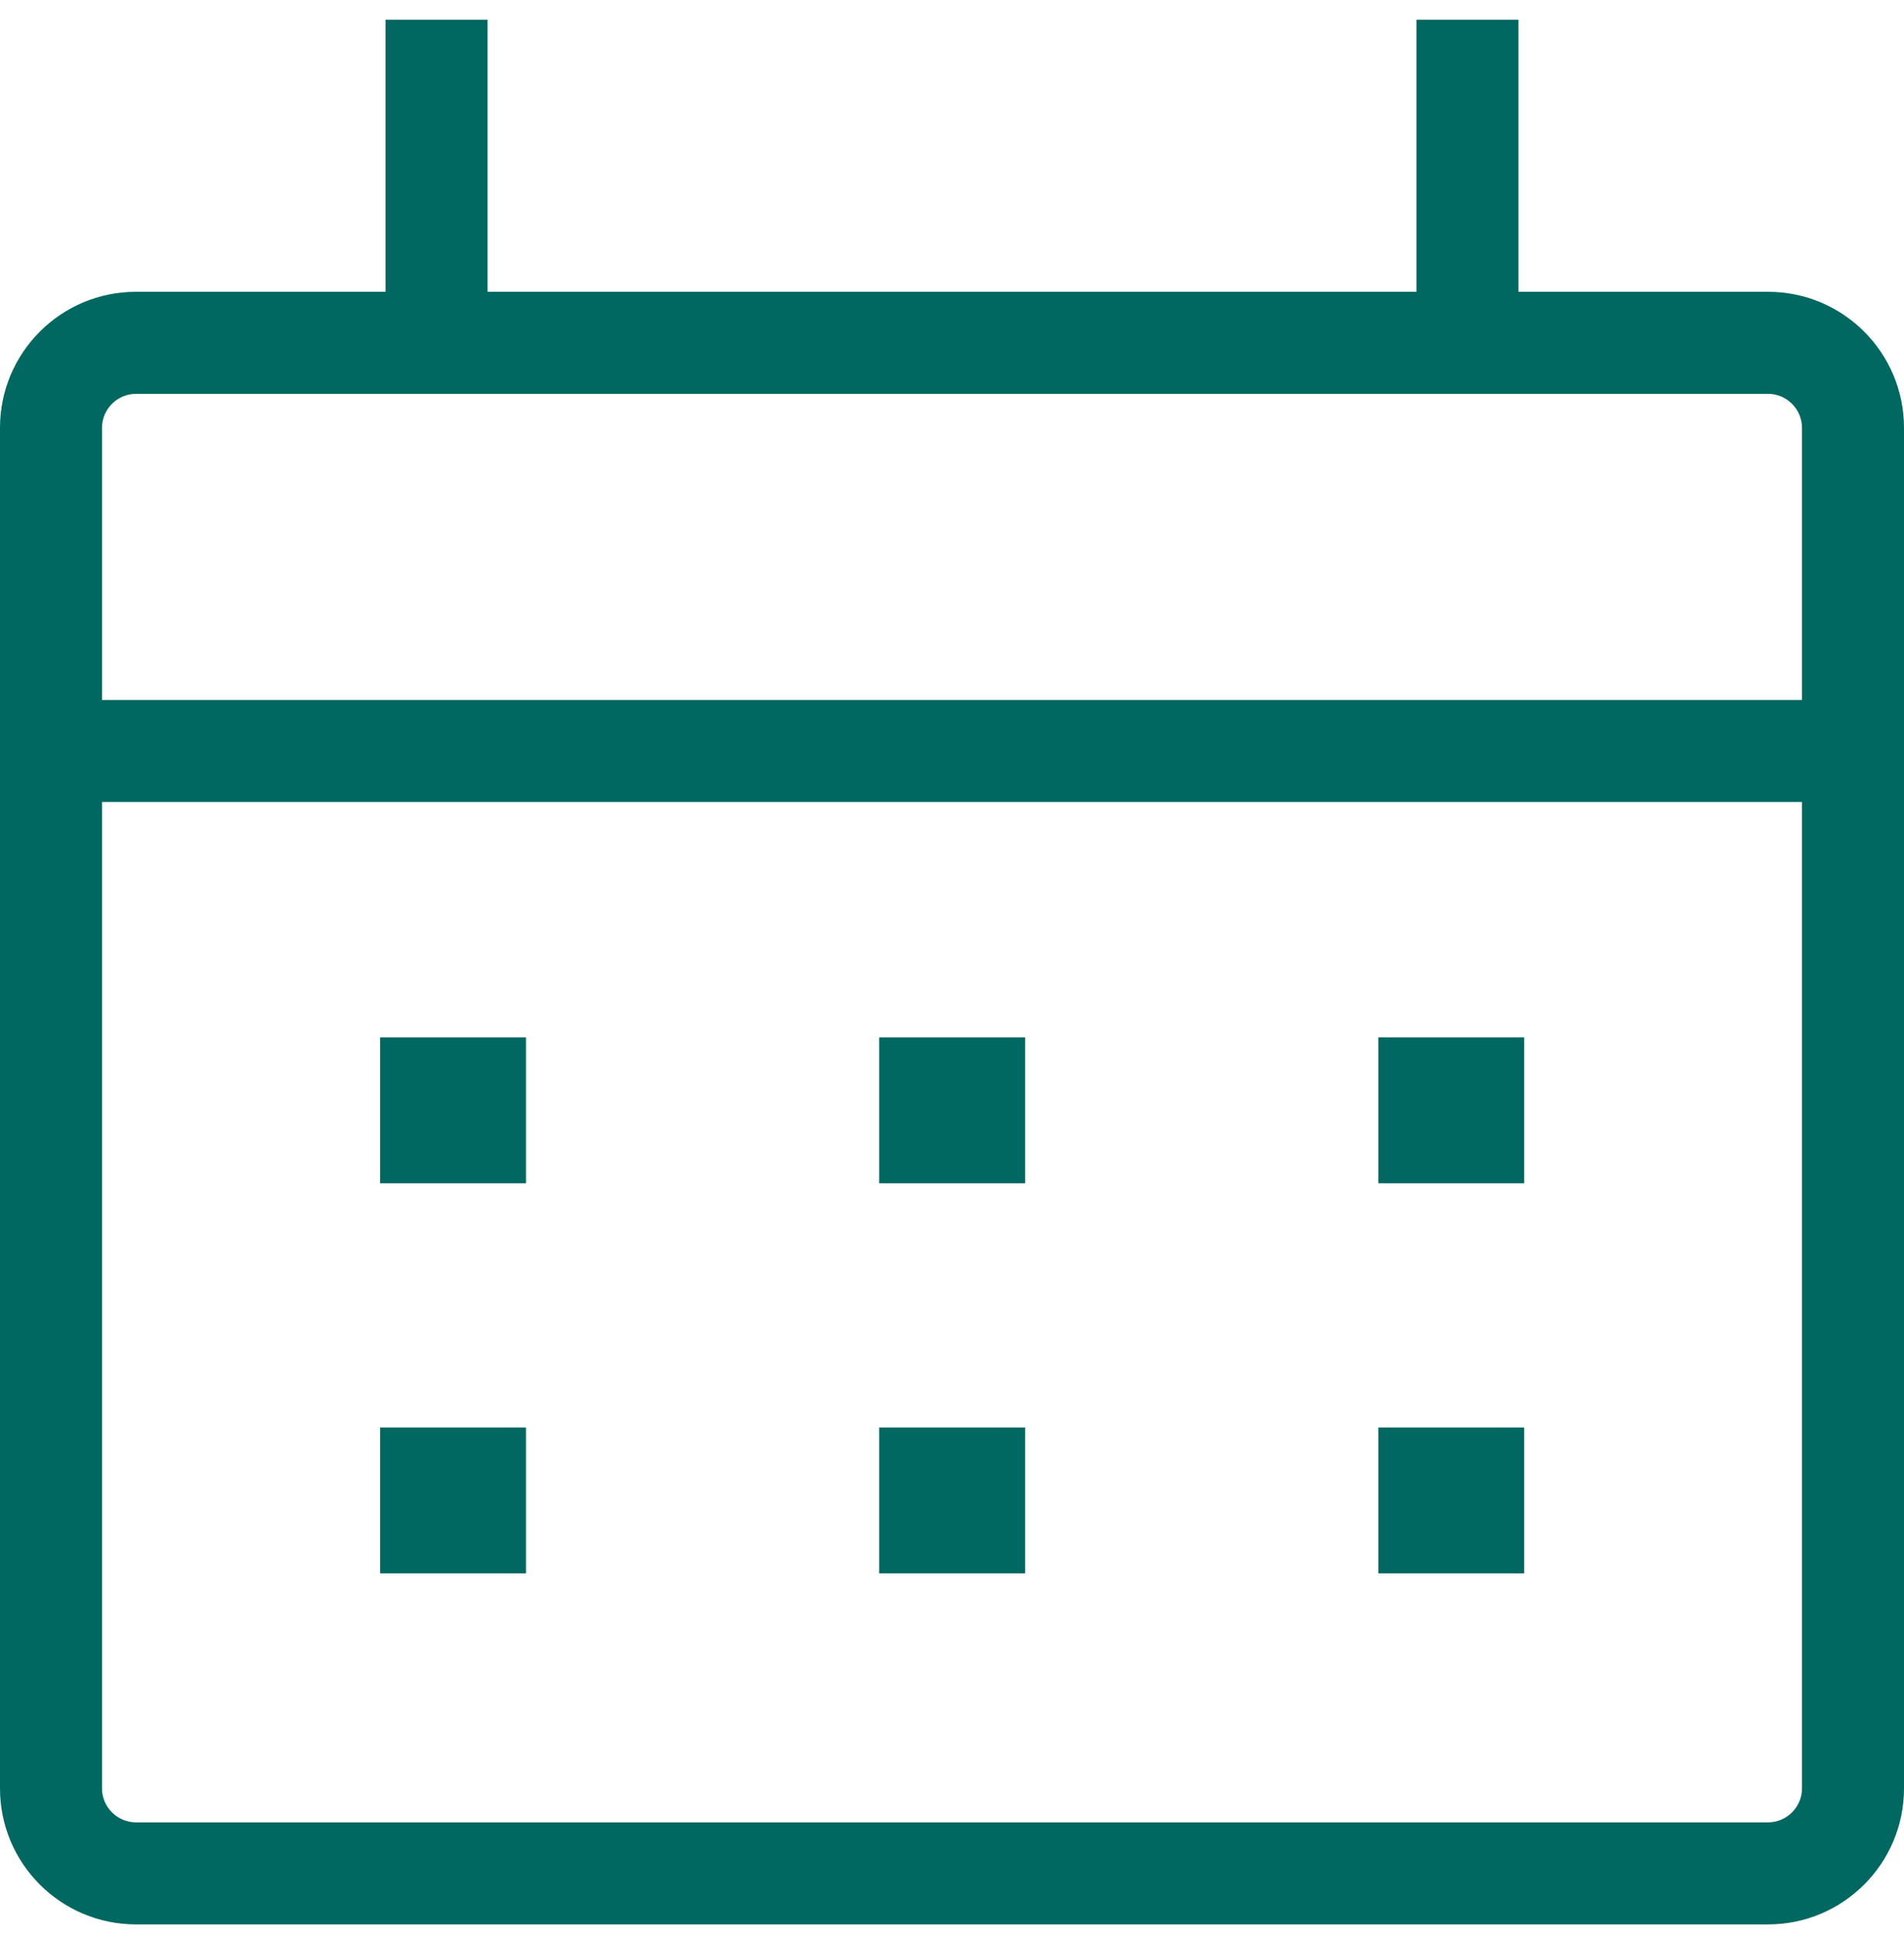
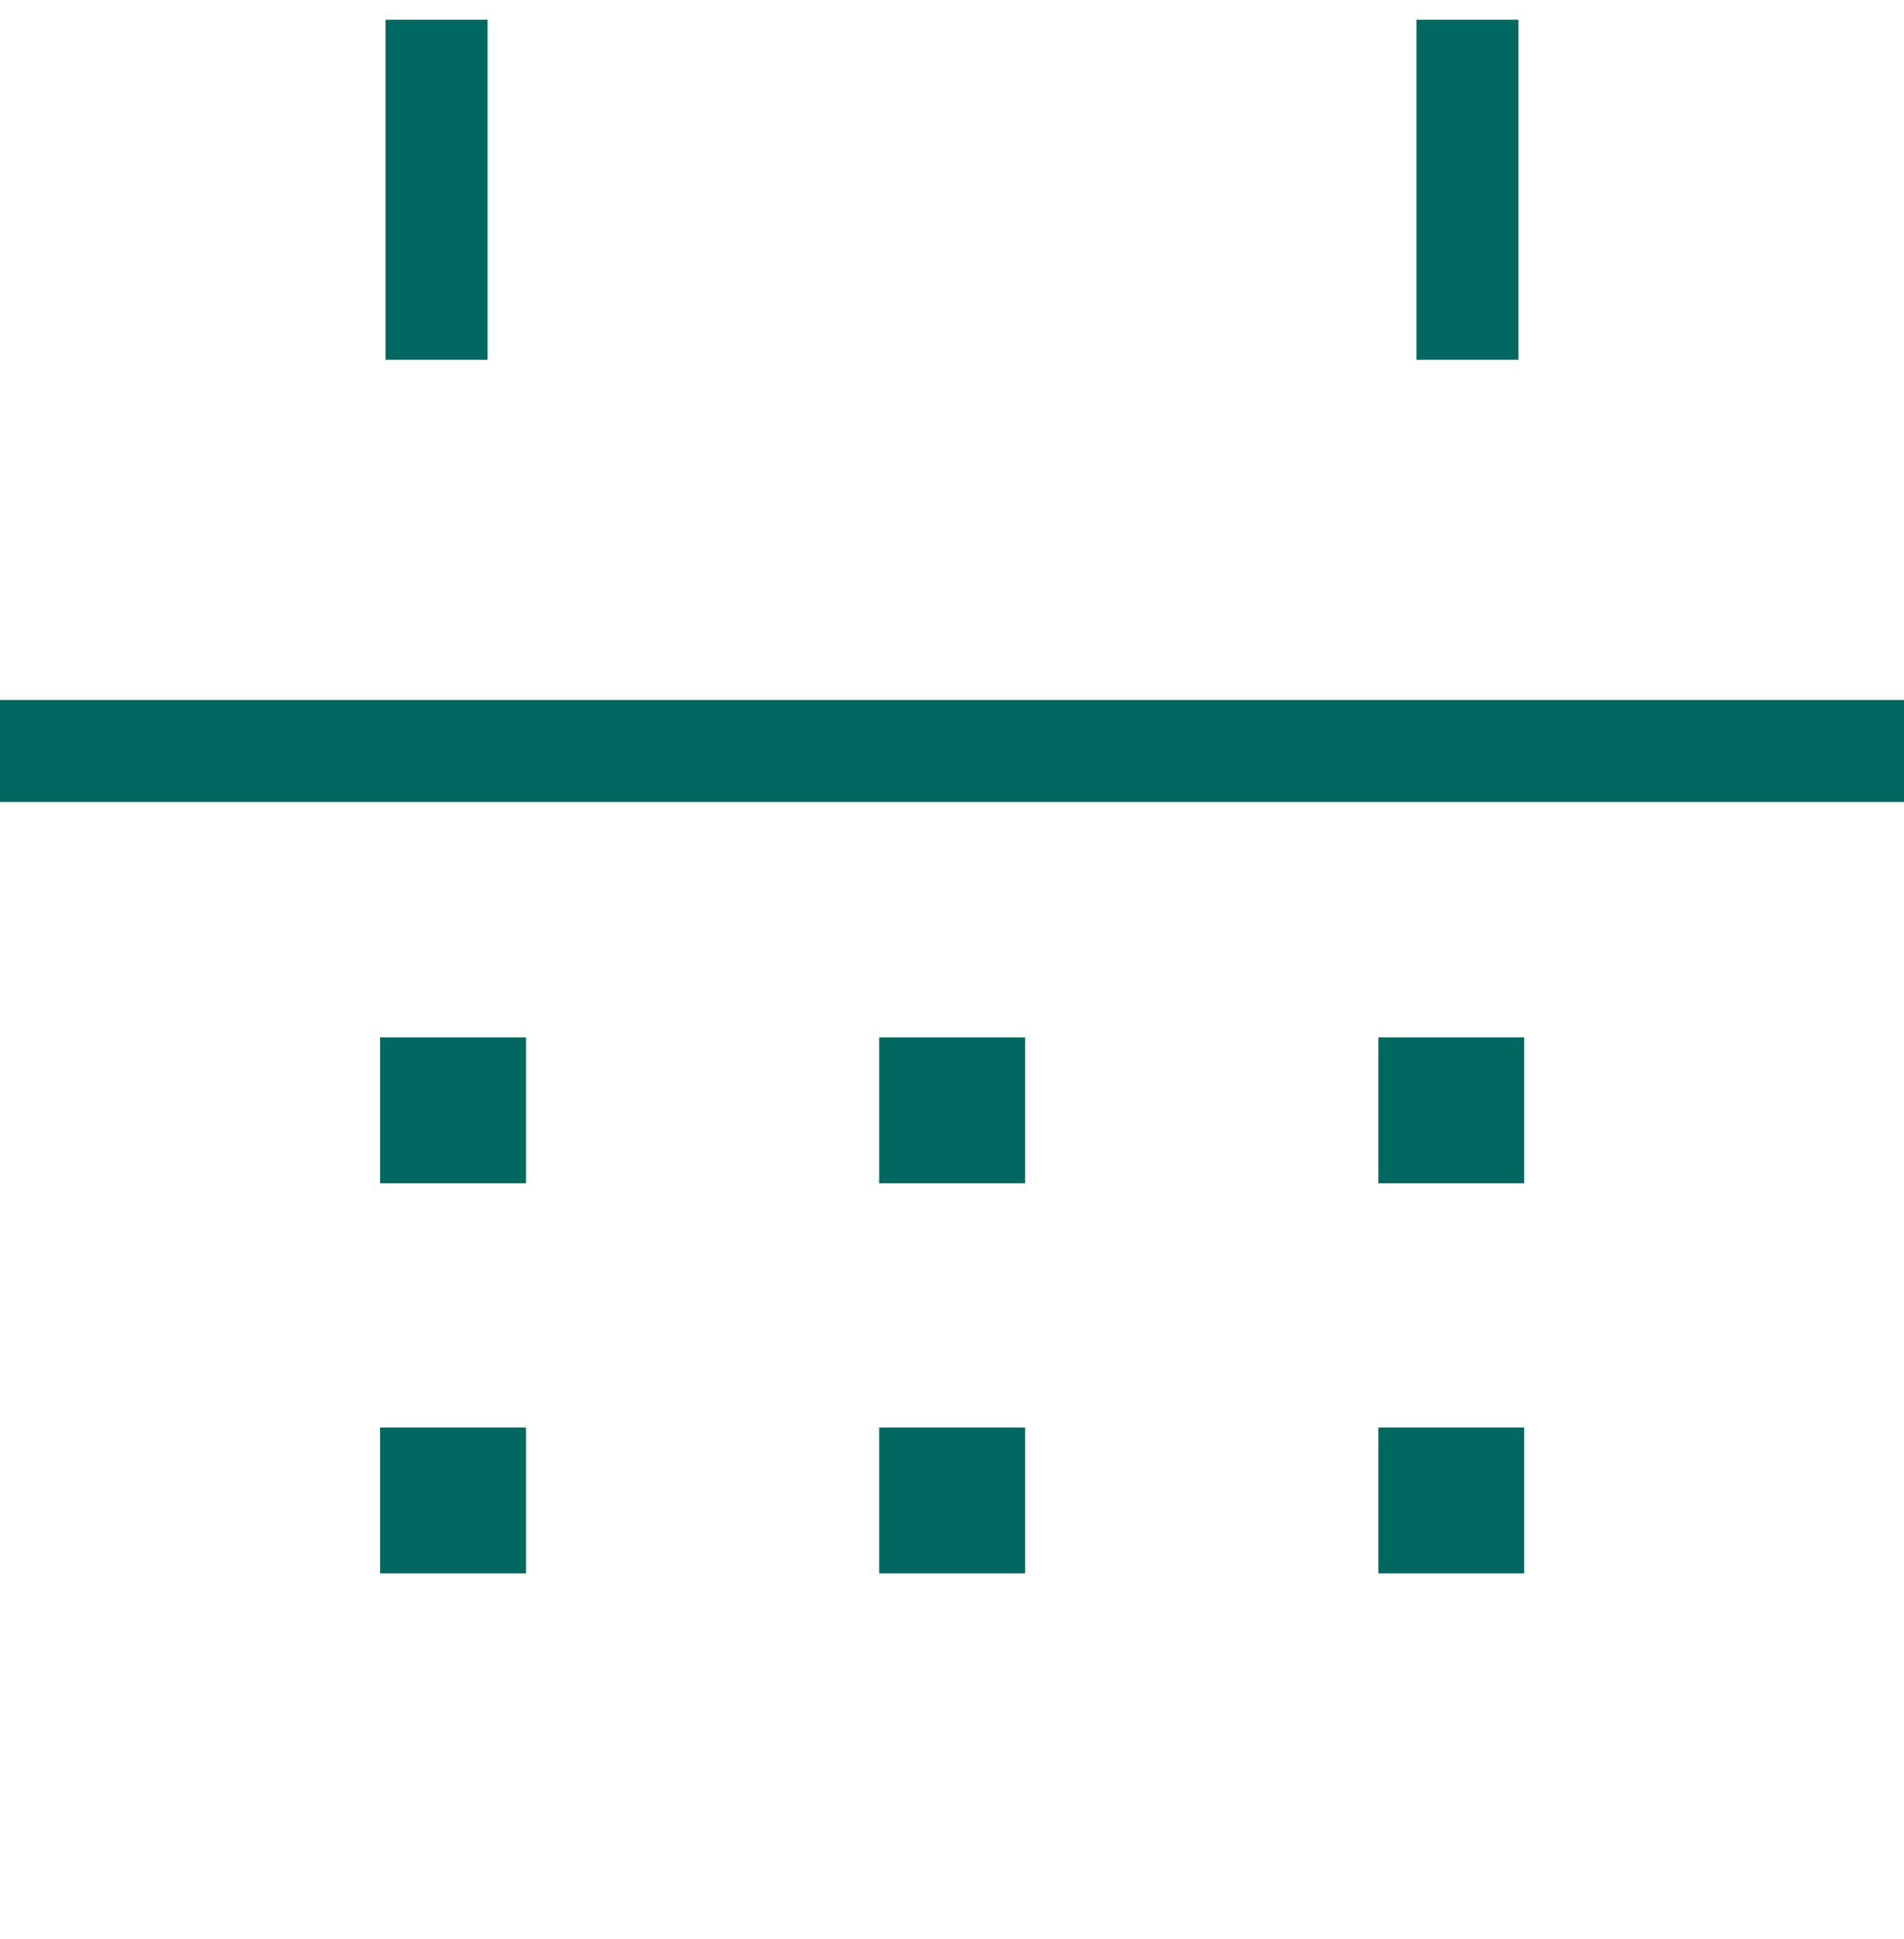
<svg xmlns="http://www.w3.org/2000/svg" width="56" height="57" viewBox="0 0 56 57" fill="none">
  <g clip-path="url(#clip0_1877_135428)">
-     <path d="M52 11.579C52.55 11.579 53 12.029 53 12.579V52.579C53 53.129 52.55 53.579 52 53.579H4C3.45 53.579 3 53.129 3 52.579V12.579C3 12.029 3.45 11.579 4 11.579H52ZM52 8.579H4C1.79 8.579 0 10.369 0 12.579V52.579C0 54.789 1.79 56.579 4 56.579H52C54.21 56.579 56 54.789 56 52.579V12.579C56 10.369 54.21 8.579 52 8.579Z" fill="#006860" />
    <path d="M14.34 0.579H11.34V10.579H14.34V0.579Z" fill="#006860" />
    <path d="M44.66 0.579H41.66V10.579H44.66V0.579Z" fill="#006860" />
    <path d="M56 20.579H0V23.579H56V20.579Z" fill="#006860" />
    <path d="M15.47 41.969H11.18V46.259H15.47V41.969Z" fill="#006860" />
    <path d="M30.149 41.969H25.859V46.259H30.149V41.969Z" fill="#006860" />
    <path d="M44.829 41.969H40.539V46.259H44.829V41.969Z" fill="#006860" />
    <path d="M15.47 30.499H11.18V34.789H15.47V30.499Z" fill="#006860" />
    <path d="M30.149 30.499H25.859V34.789H30.149V30.499Z" fill="#006860" />
    <path d="M44.829 30.499H40.539V34.789H44.829V30.499Z" fill="#006860" />
  </g>
  <defs>
    <clipPath id="clip0_1877_135428">
      <rect width="56" height="56" fill="white" transform="translate(0 0.579)" />
    </clipPath>
  </defs>
</svg>